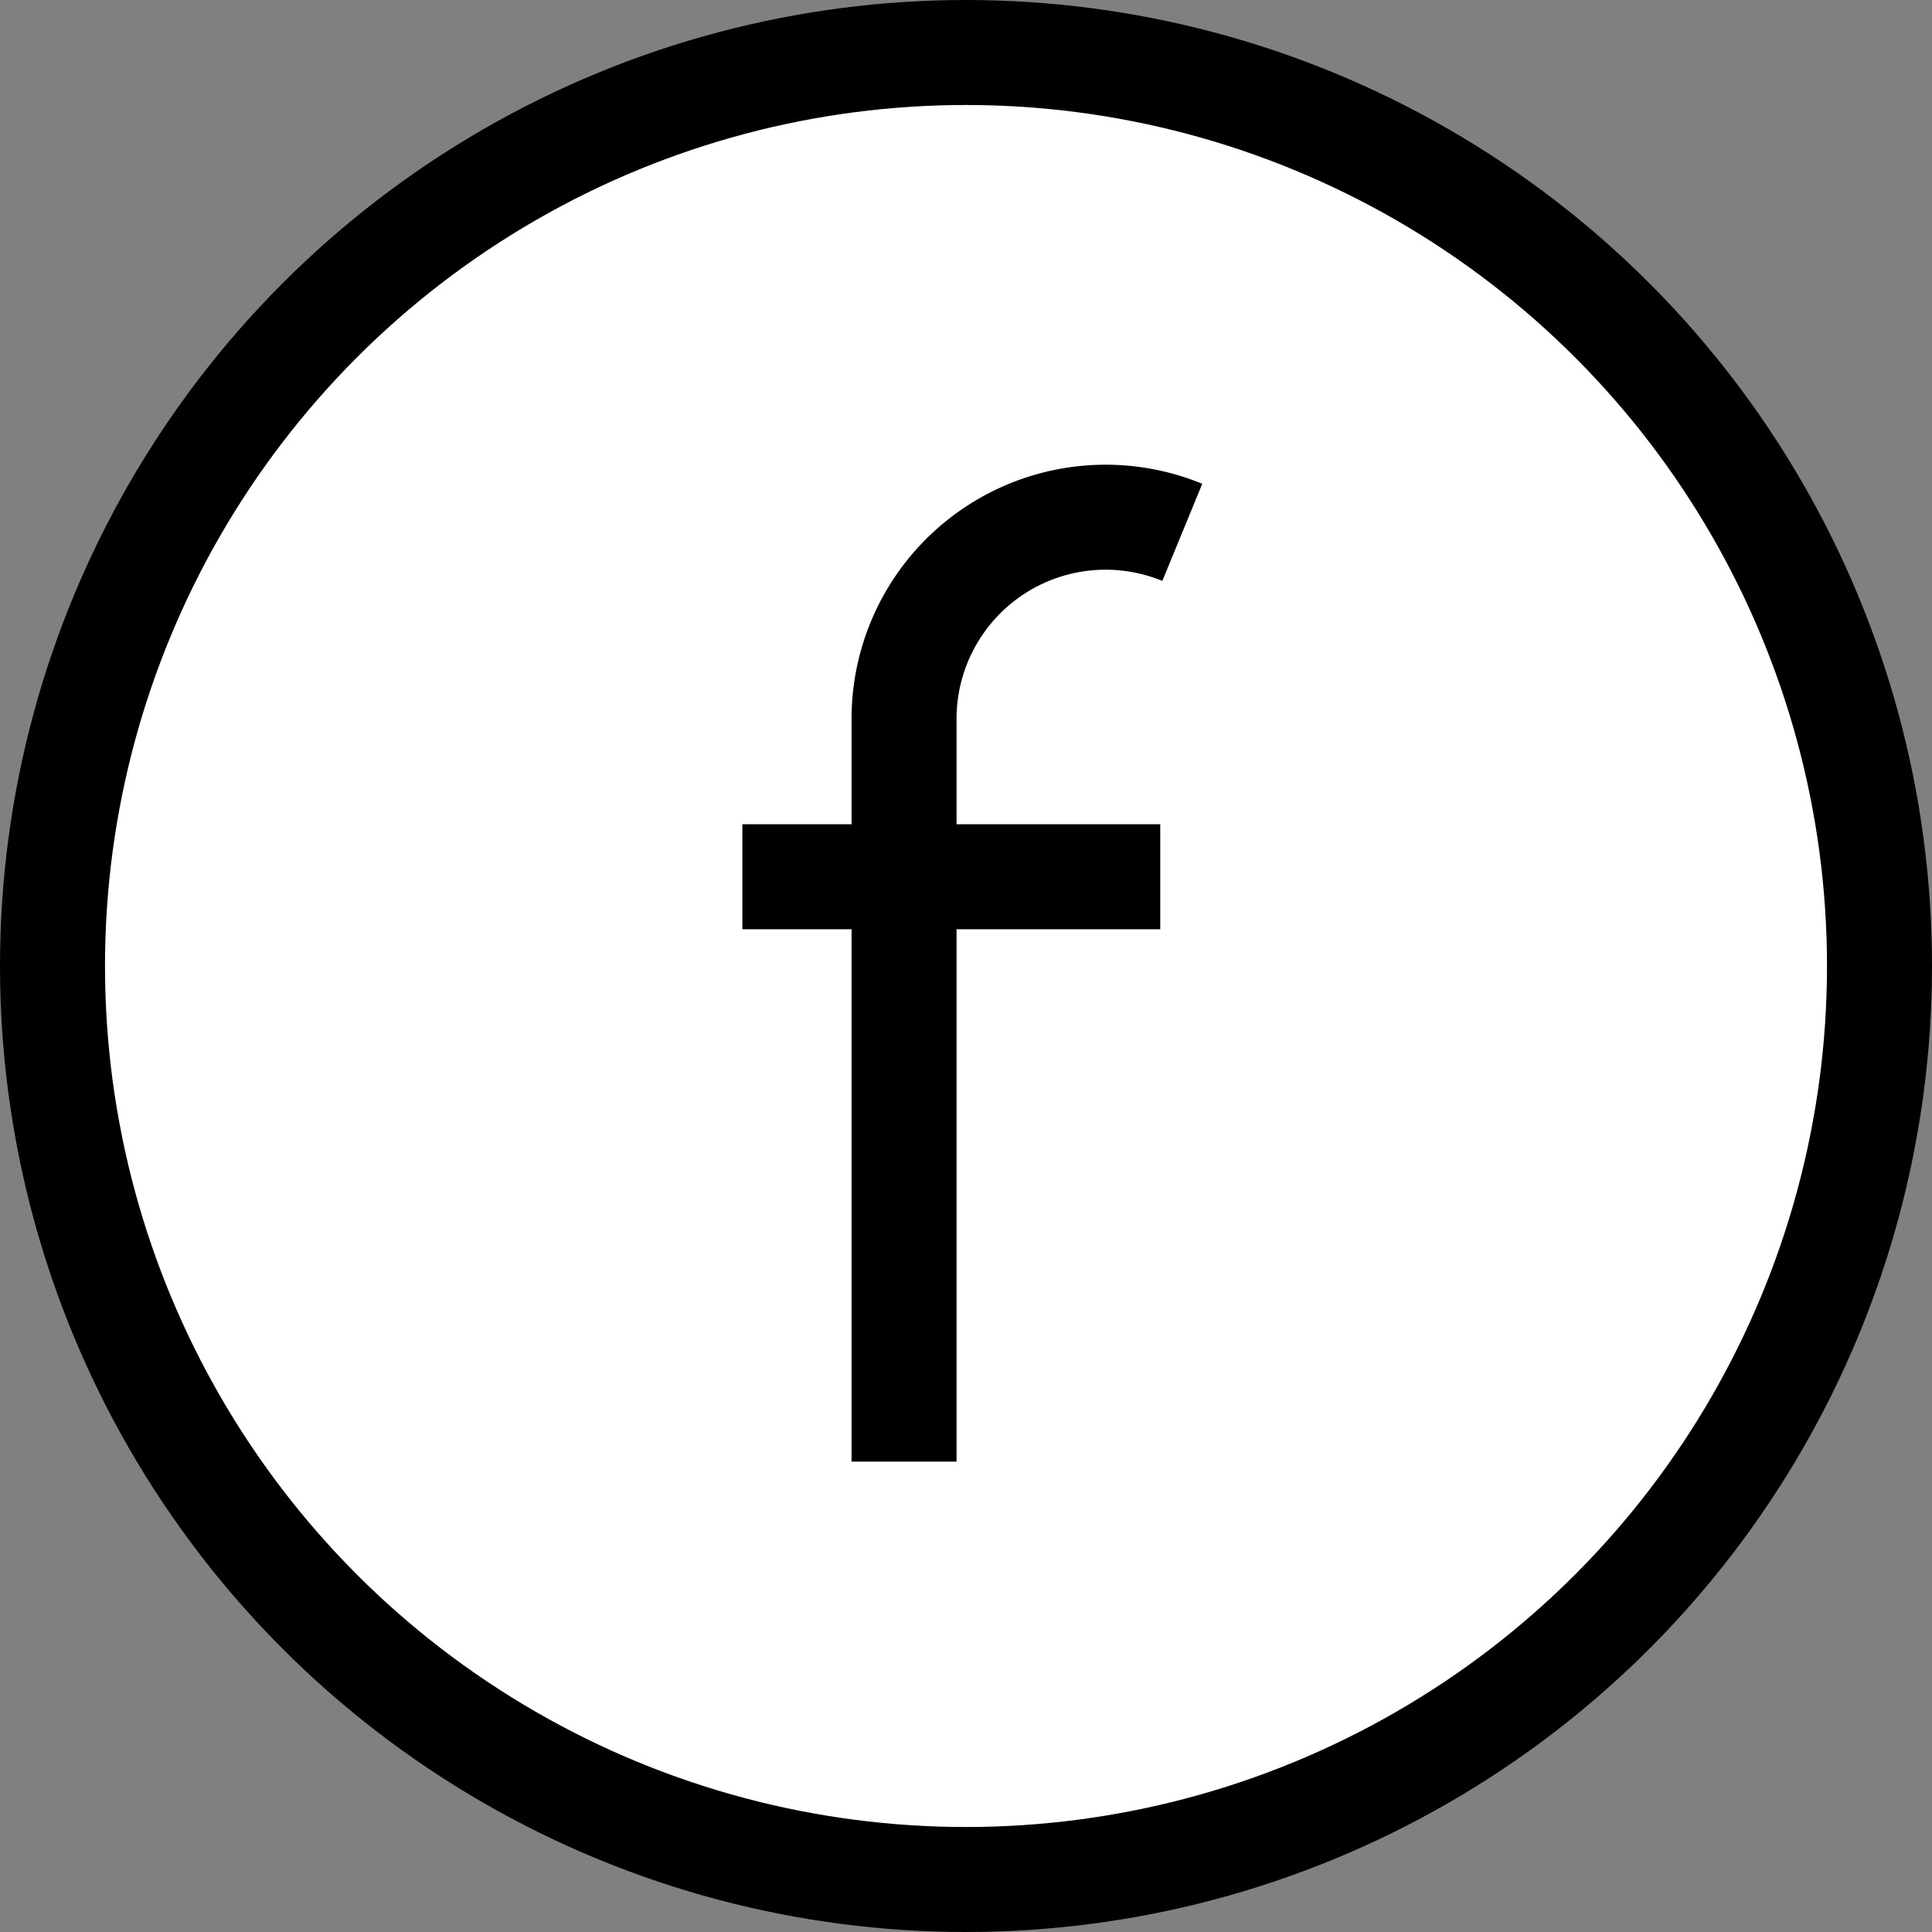
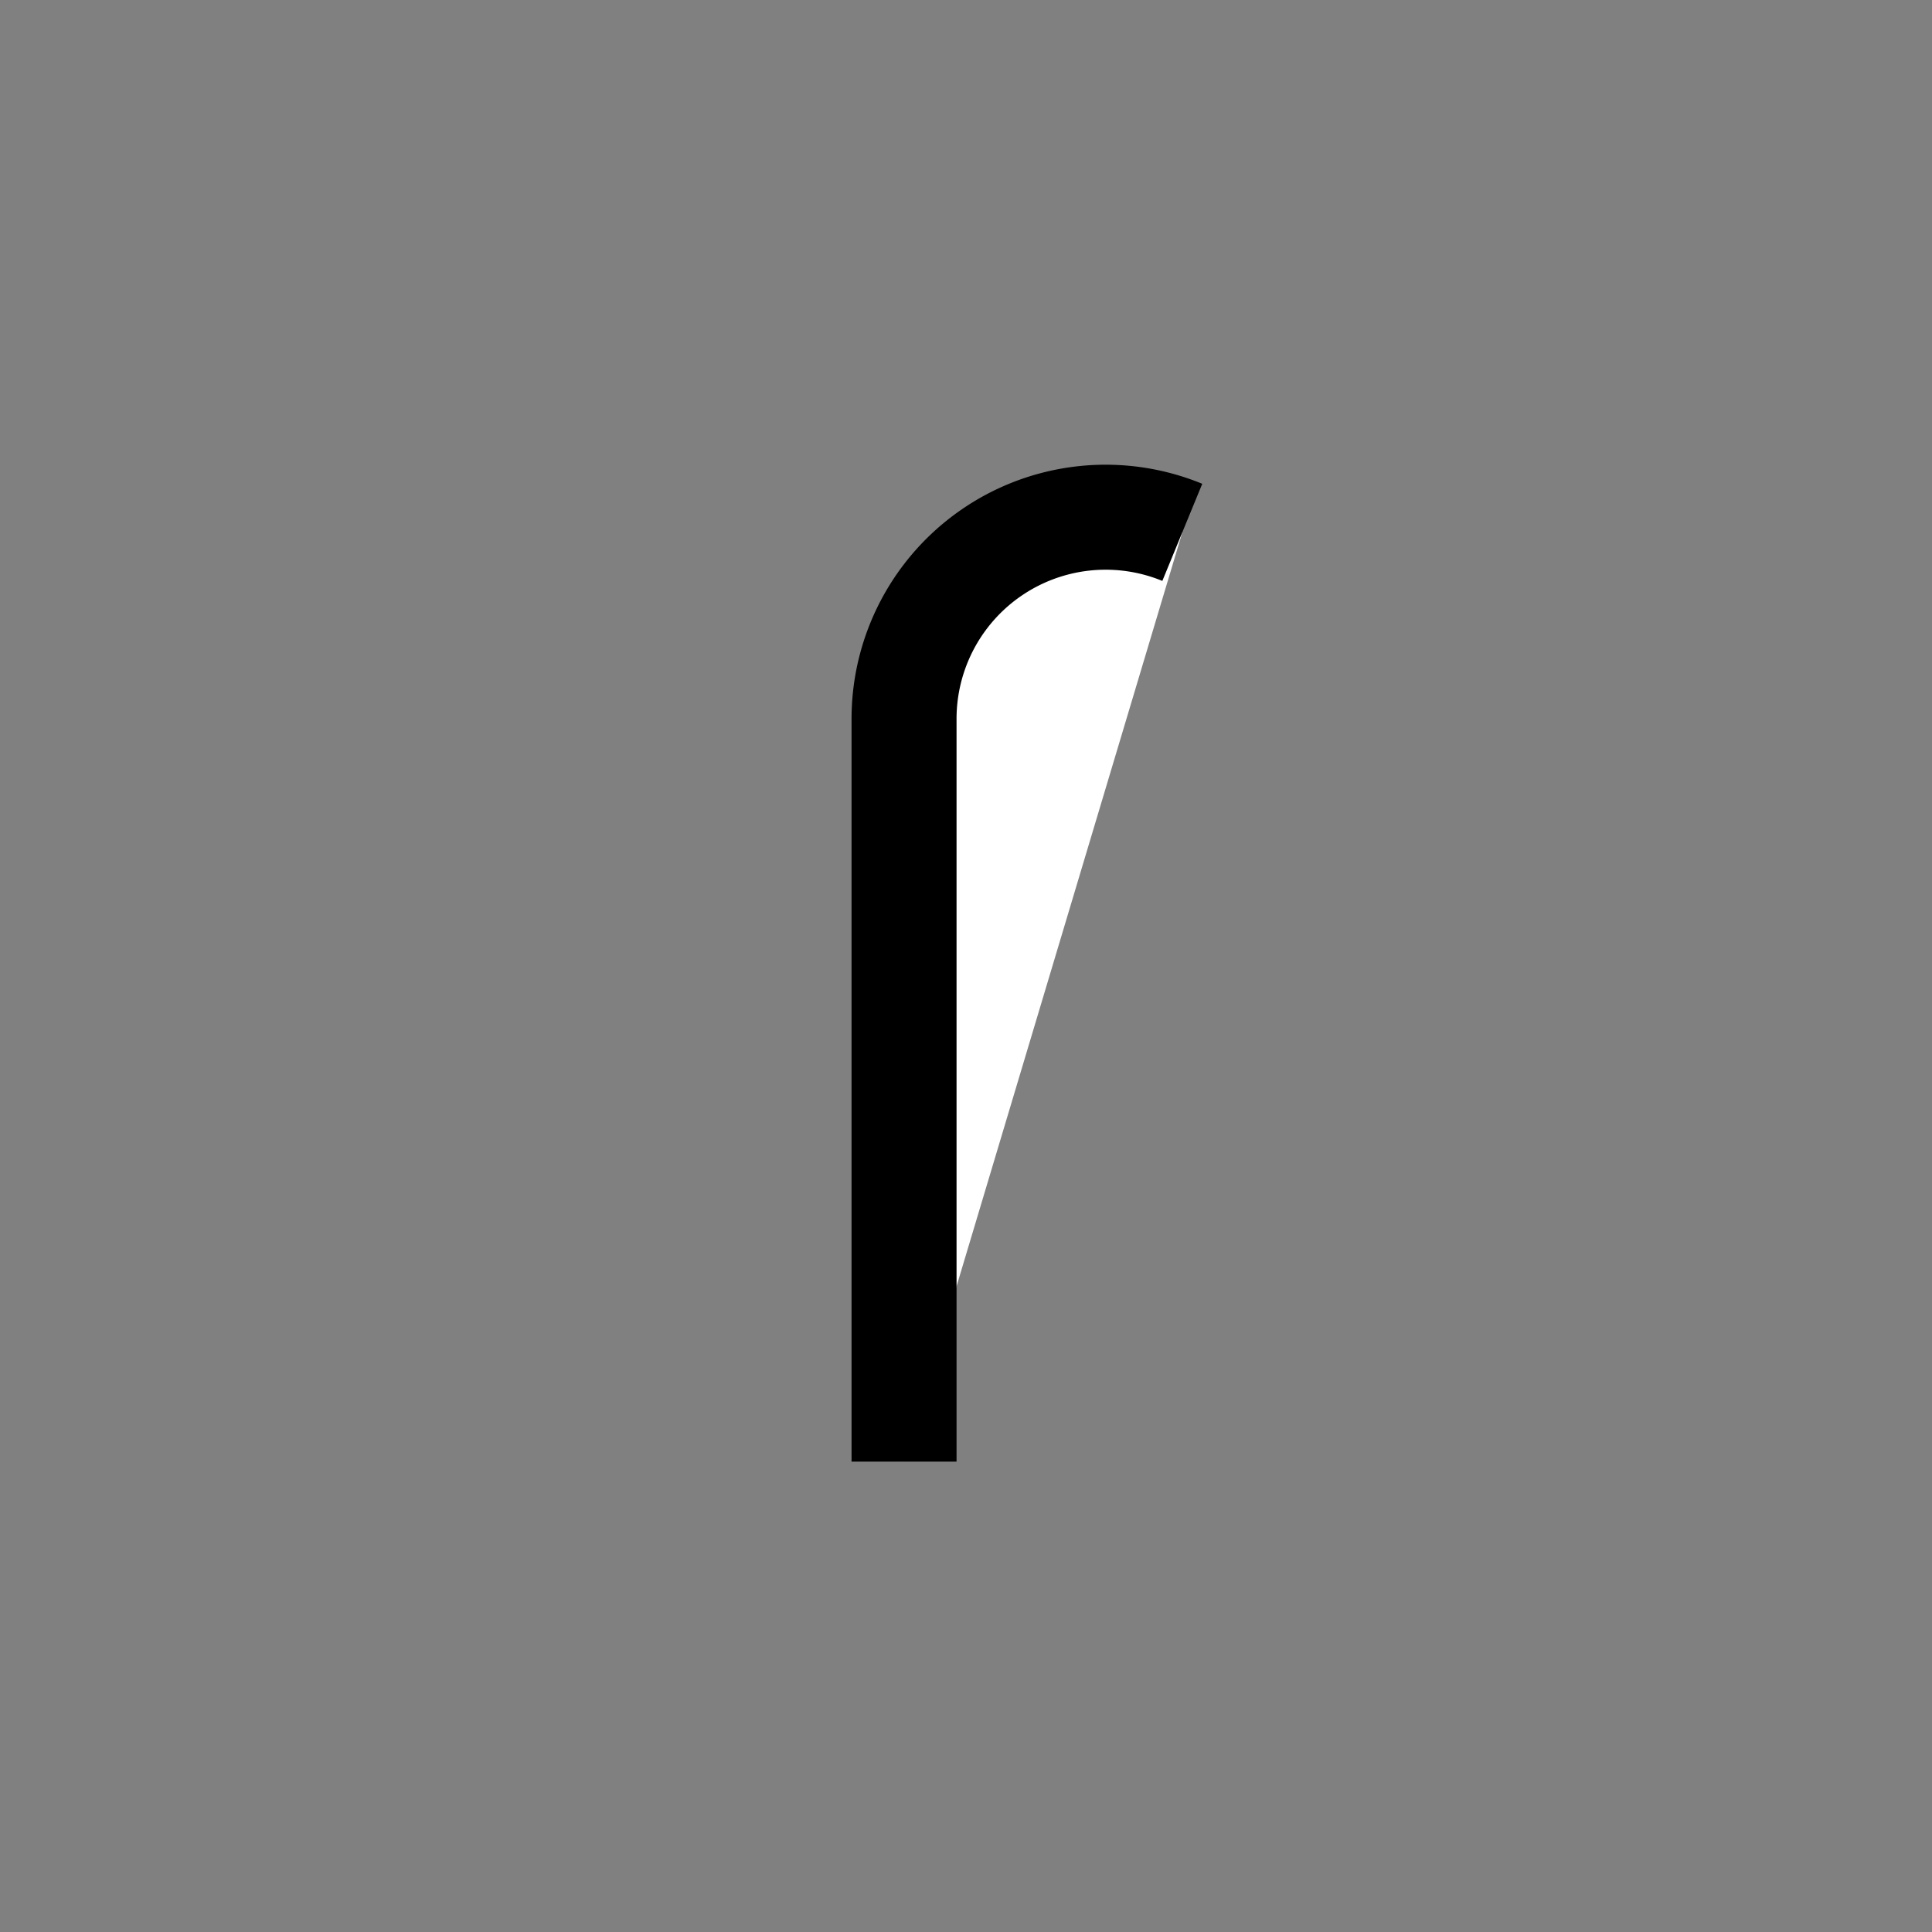
<svg xmlns="http://www.w3.org/2000/svg" width="18.4" height="18.4" viewBox="0 0 18.4 18.4">
  <rect x="0" y="0" width="18.4" height="18.4" fill="#808080" stroke="none" />
  <title>facebook2</title>
  <g id="Calque_2" data-name="Calque 2">
    <g id="HOME">
-       <circle id="_Tracé_" data-name="&lt;Tracé&gt;" cx="9.2" cy="9.2" r="8.7" fill="#fff" stroke="#000" stroke-miterlimit="10" />
      <path id="_Tracé_2" data-name="&lt;Tracé&gt;" d="M11.26,5.07A1.92,1.92,0,0,0,8.61,6.85v7.07" fill="#fff" stroke="#000" stroke-miterlimit="10" />
-       <line id="_Tracé_3" data-name="&lt;Tracé&gt;" x1="7.07" y1="8.35" x2="11.05" y2="8.35" fill="#fff" stroke="#000" stroke-miterlimit="10" />
    </g>
  </g>
</svg>